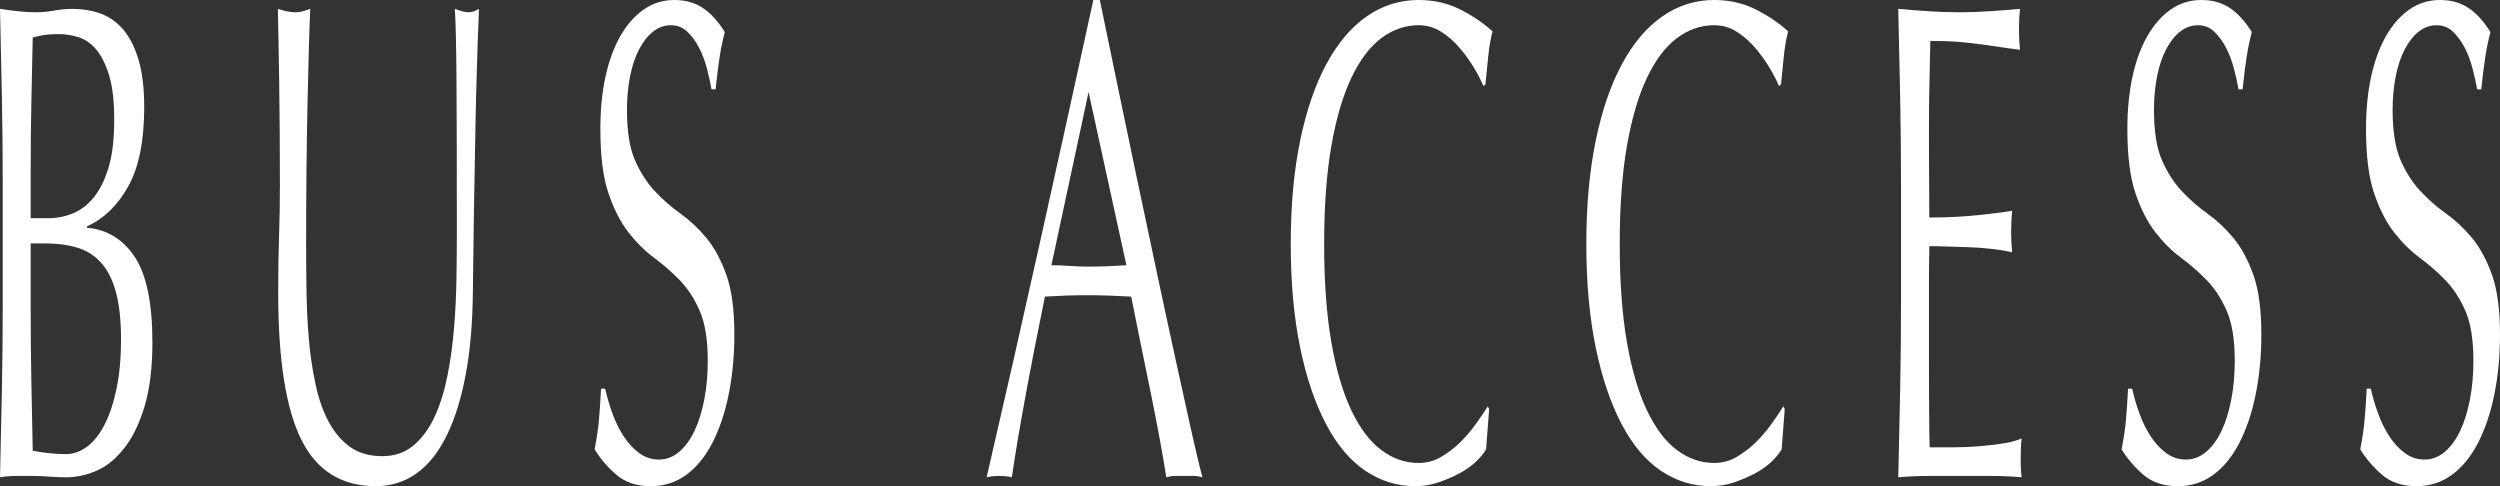
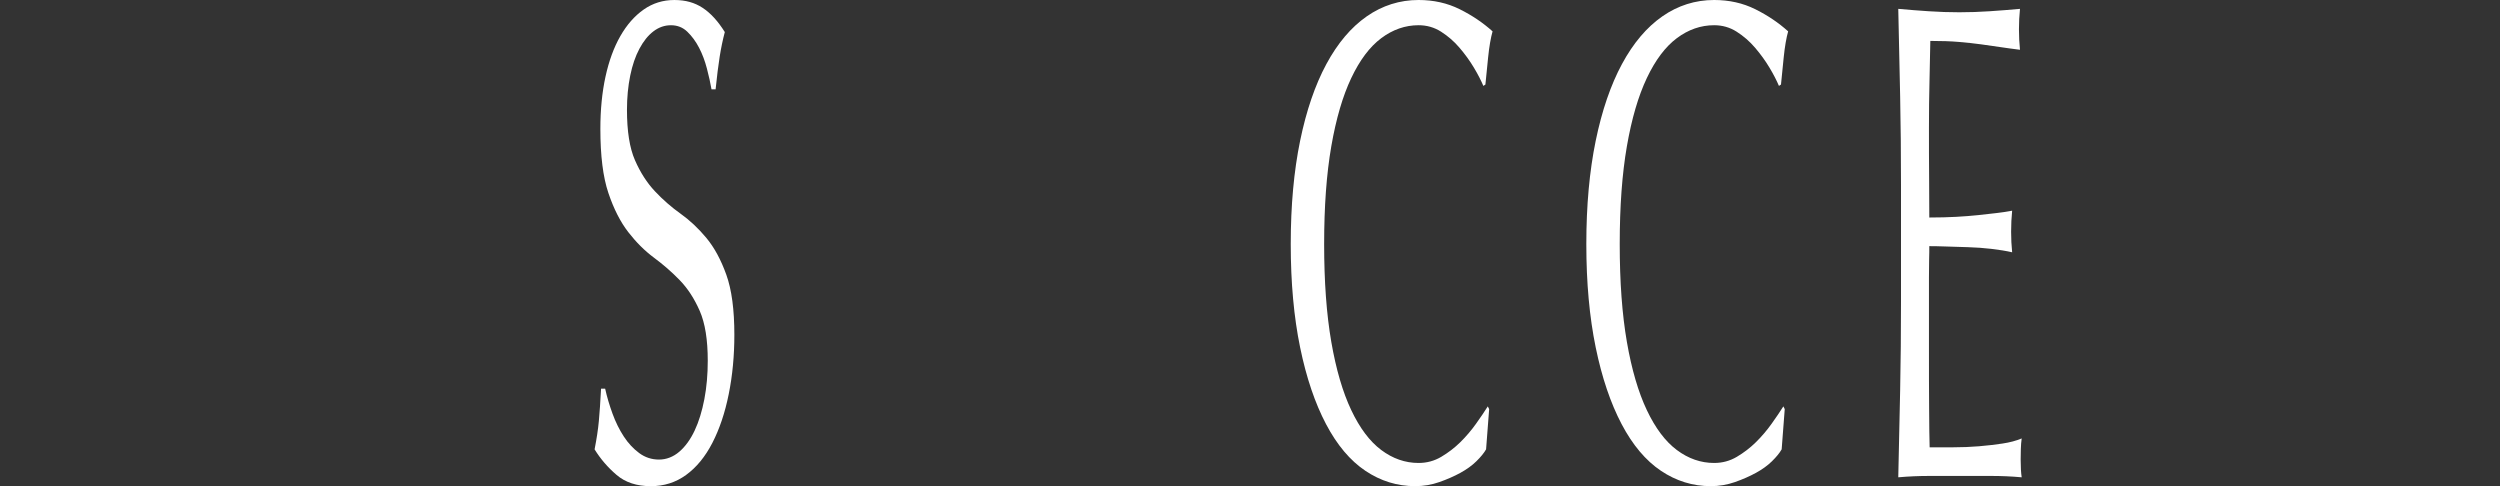
<svg xmlns="http://www.w3.org/2000/svg" id="_レイヤー_2" data-name="レイヤー_2" viewBox="0 0 293.32 57.04">
  <rect x="0" y="0" width="293.32" height="57.04" fill="#333333" stroke="none" />
  <defs>
    <style>
      .cls-1 {
        fill: #fff;
      }
    </style>
  </defs>
  <g id="_レイヤー_9" data-name="レイヤー_9">
    <g>
-       <path class="cls-1" d="M.32,21.68c0-3.52-.03-6.99-.1-10.4-.07-3.41-.14-6.83-.22-10.24.69.11,1.4.2,2.12.28.72.08,1.43.12,2.12.12s1.4-.07,2.12-.2c.72-.13,1.43-.2,2.12-.2,1.15,0,2.23.17,3.24.52,1.01.35,1.91.96,2.68,1.84.77.88,1.39,2.07,1.84,3.56.45,1.49.68,3.36.68,5.6,0,3.95-.62,7.04-1.86,9.28-1.24,2.24-2.86,3.81-4.86,4.72v.16c2.37.21,4.25,1.36,5.62,3.44,1.37,2.08,2.06,5.41,2.06,10,0,2.99-.31,5.49-.92,7.52-.61,2.03-1.41,3.67-2.4,4.92-.99,1.25-2.07,2.13-3.26,2.64-1.19.51-2.37.76-3.54.76-.64,0-1.29-.03-1.94-.08-.65-.05-1.3-.08-1.94-.08h-1.94c-.65,0-1.3.05-1.94.16.08-3.41.15-6.81.22-10.2.07-3.39.1-6.84.1-10.36v-13.76ZM5.76,25.6c.93,0,1.86-.19,2.78-.56.92-.37,1.74-1,2.46-1.88.72-.88,1.3-2.05,1.74-3.52.44-1.46.66-3.32.66-5.56s-.2-3.93-.6-5.24-.91-2.32-1.52-3.04c-.61-.72-1.31-1.2-2.08-1.44s-1.55-.36-2.32-.36c-.69,0-1.28.04-1.76.12s-.91.17-1.28.28c-.05,2.56-.11,5.09-.16,7.6-.05,2.51-.08,5.04-.08,7.6v6h2.16ZM3.6,36.72c0,2.72.03,5.41.08,8.08.05,2.67.11,5.36.16,8.08.51.11,1.11.2,1.8.28.69.08,1.4.12,2.12.12.85,0,1.67-.29,2.46-.88s1.47-1.45,2.06-2.6c.59-1.15,1.05-2.56,1.4-4.24.35-1.68.52-3.59.52-5.72,0-2.29-.21-4.17-.62-5.64-.41-1.47-1.01-2.61-1.78-3.44-.77-.83-1.7-1.4-2.78-1.72s-2.29-.48-3.62-.48h-1.8v8.16Z" />
-       <path class="cls-1" d="M53.6,27.04c0-7.57-.01-13.41-.04-17.52-.03-4.11-.09-6.93-.2-8.48.29.11.57.2.84.28s.53.12.8.12c.35,0,.75-.13,1.2-.4-.08,1.87-.16,4.09-.24,6.68-.08,2.59-.15,5.36-.2,8.32-.05,2.96-.11,6-.16,9.12-.05,3.12-.09,6.15-.12,9.08-.03,3.57-.3,6.77-.82,9.6-.52,2.83-1.26,5.23-2.22,7.2-.96,1.97-2.14,3.47-3.54,4.48-1.4,1.01-3.01,1.52-4.82,1.52-4,0-6.91-1.81-8.72-5.44-1.81-3.63-2.72-9.36-2.72-17.2,0-2.51.03-4.73.1-6.68.07-1.95.1-3.93.1-5.96,0-4.48-.03-8.45-.08-11.92-.05-3.47-.11-6.4-.16-8.8.32.11.67.2,1.04.28s.72.12,1.04.12c.29,0,.58-.04.86-.12.28-.08.57-.17.86-.28-.05,1.17-.11,2.71-.16,4.6-.05,1.89-.11,4.04-.16,6.44-.05,2.4-.09,4.99-.12,7.76-.03,2.77-.04,5.65-.04,8.64,0,1.81.01,3.69.04,5.64.03,1.95.12,3.84.28,5.68.16,1.84.42,3.6.78,5.28.36,1.68.87,3.15,1.54,4.4.67,1.25,1.51,2.24,2.52,2.96,1.01.72,2.27,1.08,3.76,1.08s2.7-.43,3.7-1.28c1-.85,1.82-1.97,2.46-3.36.64-1.39,1.14-2.99,1.5-4.8.36-1.81.62-3.71.78-5.68.16-1.97.25-3.95.28-5.92.03-1.97.04-3.79.04-5.44Z" />
      <path class="cls-1" d="M71.86,48.52c.36.99.8,1.88,1.32,2.68.52.8,1.13,1.45,1.82,1.96.69.51,1.47.76,2.32.76s1.67-.31,2.38-.92c.71-.61,1.31-1.44,1.8-2.48.49-1.04.87-2.27,1.14-3.68.27-1.41.4-2.92.4-4.52,0-2.45-.31-4.4-.94-5.84-.63-1.44-1.41-2.64-2.34-3.6-.93-.96-1.94-1.84-3.02-2.64-1.08-.8-2.09-1.8-3.02-3s-1.71-2.73-2.34-4.6c-.63-1.87-.94-4.37-.94-7.52,0-2.24.2-4.28.6-6.12.4-1.84.98-3.43,1.74-4.76.76-1.33,1.67-2.37,2.74-3.12,1.07-.75,2.27-1.12,3.6-1.12s2.39.31,3.32.92c.93.61,1.8,1.56,2.6,2.84-.24.91-.44,1.87-.6,2.88-.16,1.01-.32,2.29-.48,3.84h-.48c-.13-.75-.31-1.56-.54-2.44-.23-.88-.53-1.69-.92-2.44-.39-.75-.85-1.37-1.38-1.88-.53-.51-1.17-.76-1.92-.76s-1.43.24-2.06.72c-.63.48-1.17,1.16-1.64,2.04-.47.88-.83,1.93-1.08,3.16-.25,1.23-.38,2.56-.38,4,0,2.51.31,4.48.94,5.92.63,1.44,1.41,2.65,2.34,3.64.93.99,1.94,1.87,3.02,2.64s2.09,1.72,3.02,2.84c.93,1.12,1.71,2.56,2.34,4.32.63,1.76.94,4.11.94,7.04,0,2.45-.22,4.77-.66,6.96-.44,2.19-1.08,4.09-1.92,5.72-.84,1.63-1.87,2.88-3.08,3.76-1.21.88-2.59,1.32-4.14,1.32-1.65,0-2.99-.44-4.02-1.32-1.03-.88-1.89-1.88-2.58-3,.24-1.23.41-2.33.5-3.32.09-.99.18-2.25.26-3.8h.48c.21.96.5,1.93.86,2.92Z" />
-       <path class="cls-1" d="M141.08,56c-.37-.11-.73-.16-1.06-.16h-2.12c-.33,0-.69.05-1.06.16-.19-1.23-.44-2.71-.76-4.44s-.67-3.55-1.06-5.44c-.39-1.89-.78-3.81-1.18-5.76-.4-1.95-.77-3.8-1.12-5.56-.85-.05-1.72-.09-2.6-.12-.88-.03-1.76-.04-2.64-.04-.83,0-1.64.01-2.44.04-.8.03-1.61.07-2.44.12-.85,4.16-1.63,8.12-2.32,11.88-.69,3.76-1.21,6.87-1.56,9.32-.45-.11-.95-.16-1.48-.16s-1.03.05-1.48.16c2.16-9.33,4.27-18.61,6.32-27.84,2.05-9.23,4.12-18.61,6.2-28.16h.76c.64,3.09,1.33,6.44,2.08,10.04.75,3.6,1.51,7.24,2.28,10.92s1.55,7.33,2.32,10.96c.77,3.63,1.5,7,2.18,10.12.68,3.12,1.29,5.91,1.84,8.36.55,2.45.99,4.32,1.34,5.6ZM123.36,31.12c.69,0,1.41.03,2.16.08.75.05,1.47.08,2.16.08.75,0,1.49-.01,2.24-.04.75-.03,1.49-.07,2.24-.12l-4.44-20.32-4.36,20.32Z" />
      <path class="cls-1" d="M173.22,54.12c-.52.51-1.15.96-1.88,1.36s-1.55.76-2.46,1.08c-.91.32-1.85.48-2.84.48-2.11,0-4.05-.6-5.84-1.8-1.79-1.2-3.33-3.03-4.62-5.48-1.29-2.45-2.31-5.45-3.04-9s-1.1-7.59-1.1-12.12.37-8.57,1.1-12.12,1.76-6.55,3.08-9,2.9-4.32,4.74-5.6c1.84-1.28,3.87-1.92,6.08-1.92,1.76,0,3.37.36,4.82,1.08,1.45.72,2.74,1.59,3.86,2.6-.21.75-.39,1.76-.52,3.04-.13,1.28-.24,2.35-.32,3.2l-.24.16c-.27-.64-.64-1.36-1.12-2.16-.48-.8-1.04-1.57-1.68-2.32-.64-.75-1.36-1.37-2.16-1.88-.8-.51-1.68-.76-2.64-.76-1.57,0-3.03.51-4.38,1.52-1.35,1.01-2.52,2.57-3.52,4.68-1,2.11-1.78,4.77-2.34,8-.56,3.23-.84,7.05-.84,11.48s.28,8.25.84,11.48c.56,3.23,1.34,5.89,2.34,8,1,2.11,2.17,3.67,3.52,4.68,1.35,1.01,2.81,1.52,4.38,1.52.96,0,1.85-.24,2.66-.72s1.56-1.05,2.24-1.72c.68-.67,1.29-1.39,1.84-2.16.55-.77,1.01-1.45,1.38-2.04l.16.32-.36,4.72c-.24.43-.62.89-1.14,1.4Z" />
      <path class="cls-1" d="M207.9,54.12c-.52.51-1.15.96-1.88,1.36s-1.55.76-2.46,1.08c-.91.32-1.85.48-2.84.48-2.11,0-4.05-.6-5.84-1.8-1.79-1.2-3.33-3.03-4.62-5.48-1.29-2.45-2.31-5.45-3.04-9-.73-3.55-1.1-7.59-1.1-12.12s.37-8.57,1.1-12.12c.73-3.55,1.76-6.55,3.08-9s2.9-4.32,4.74-5.6c1.84-1.28,3.87-1.92,6.08-1.92,1.76,0,3.37.36,4.82,1.08,1.45.72,2.74,1.59,3.86,2.6-.21.75-.39,1.76-.52,3.04-.13,1.28-.24,2.35-.32,3.2l-.24.16c-.27-.64-.64-1.36-1.12-2.16-.48-.8-1.04-1.57-1.68-2.32-.64-.75-1.36-1.37-2.16-1.88-.8-.51-1.68-.76-2.64-.76-1.57,0-3.03.51-4.38,1.52-1.35,1.01-2.52,2.57-3.52,4.68-1,2.11-1.78,4.77-2.34,8-.56,3.23-.84,7.05-.84,11.48s.28,8.25.84,11.48c.56,3.23,1.34,5.89,2.34,8,1,2.11,2.17,3.67,3.52,4.68,1.35,1.01,2.81,1.52,4.38,1.52.96,0,1.85-.24,2.66-.72s1.56-1.05,2.24-1.72c.68-.67,1.29-1.39,1.84-2.16.55-.77,1.01-1.45,1.38-2.04l.16.32-.36,4.72c-.24.43-.62.89-1.14,1.4Z" />
      <path class="cls-1" d="M222.94,11.28c-.07-3.41-.14-6.83-.22-10.24,1.2.11,2.39.2,3.58.28,1.19.08,2.38.12,3.58.12s2.39-.04,3.56-.12c1.17-.08,2.36-.17,3.56-.28-.08.8-.12,1.6-.12,2.4s.04,1.6.12,2.4c-.85-.11-1.63-.21-2.34-.32-.71-.11-1.45-.21-2.24-.32-.79-.11-1.65-.2-2.58-.28-.93-.08-2.05-.12-3.36-.12-.03,1.71-.06,3.33-.1,4.88-.04,1.55-.06,3.31-.06,5.28,0,2.08,0,4.11.02,6.08.01,1.97.02,3.47.02,4.48,1.17,0,2.23-.03,3.16-.08.93-.05,1.79-.12,2.56-.2s1.49-.16,2.14-.24c.65-.08,1.27-.17,1.86-.28-.08.8-.12,1.63-.12,2.48,0,.8.04,1.6.12,2.4-.69-.16-1.5-.29-2.42-.4-.92-.11-1.84-.17-2.76-.2s-1.79-.05-2.6-.08c-.81-.03-1.46-.04-1.94-.04,0,.48,0,1-.02,1.56-.01.56-.02,1.27-.02,2.12v7.92c0,3.04,0,5.55.02,7.52.01,1.97.03,3.47.06,4.48h2.8c1.01,0,2.01-.04,2.98-.12.97-.08,1.89-.19,2.76-.32.87-.13,1.62-.33,2.26-.6-.05.37-.09.79-.1,1.24-.01.45-.02.87-.02,1.24,0,.85.04,1.55.12,2.08-1.2-.11-2.39-.16-3.58-.16h-7.26c-1.2,0-2.41.05-3.64.16.08-3.41.15-6.81.22-10.2.07-3.39.1-6.84.1-10.36v-13.76c0-3.52-.03-6.99-.1-10.4Z" />
-       <path class="cls-1" d="M251.02,48.52c.36.99.8,1.88,1.32,2.68.52.8,1.13,1.45,1.82,1.96.69.51,1.47.76,2.32.76s1.67-.31,2.38-.92c.71-.61,1.31-1.44,1.8-2.48s.87-2.27,1.14-3.68c.27-1.41.4-2.92.4-4.52,0-2.45-.31-4.4-.94-5.84-.63-1.44-1.41-2.64-2.34-3.6-.93-.96-1.94-1.84-3.02-2.64s-2.09-1.8-3.02-3-1.71-2.73-2.34-4.6c-.63-1.87-.94-4.37-.94-7.52,0-2.24.2-4.28.6-6.12.4-1.84.98-3.43,1.74-4.76.76-1.33,1.67-2.37,2.74-3.12,1.07-.75,2.27-1.12,3.6-1.12s2.39.31,3.32.92c.93.61,1.8,1.56,2.6,2.84-.24.91-.44,1.87-.6,2.88-.16,1.01-.32,2.29-.48,3.84h-.48c-.13-.75-.31-1.56-.54-2.44-.23-.88-.53-1.69-.92-2.44-.39-.75-.85-1.37-1.38-1.88-.53-.51-1.17-.76-1.92-.76s-1.43.24-2.06.72c-.63.48-1.17,1.16-1.64,2.04-.47.88-.83,1.93-1.08,3.16-.25,1.23-.38,2.56-.38,4,0,2.51.31,4.48.94,5.92.63,1.44,1.41,2.65,2.34,3.64.93.99,1.94,1.87,3.02,2.64s2.09,1.72,3.02,2.84c.93,1.12,1.71,2.56,2.34,4.32.63,1.76.94,4.11.94,7.04,0,2.45-.22,4.77-.66,6.96-.44,2.19-1.08,4.09-1.92,5.72-.84,1.63-1.87,2.88-3.08,3.76-1.21.88-2.59,1.32-4.14,1.32-1.65,0-2.99-.44-4.02-1.32-1.03-.88-1.89-1.88-2.58-3,.24-1.23.41-2.33.5-3.32.09-.99.18-2.25.26-3.8h.48c.21.96.5,1.93.86,2.92Z" />
-       <path class="cls-1" d="M279.02,48.52c.36.99.8,1.88,1.32,2.68.52.8,1.13,1.45,1.82,1.96.69.51,1.47.76,2.32.76s1.67-.31,2.38-.92c.71-.61,1.31-1.44,1.8-2.48s.87-2.27,1.14-3.68c.27-1.41.4-2.92.4-4.52,0-2.45-.31-4.4-.94-5.84-.63-1.44-1.41-2.64-2.34-3.6-.93-.96-1.94-1.84-3.02-2.64s-2.09-1.8-3.02-3-1.71-2.73-2.34-4.6c-.63-1.87-.94-4.37-.94-7.52,0-2.24.2-4.28.6-6.12.4-1.84.98-3.43,1.74-4.76.76-1.33,1.67-2.37,2.74-3.12,1.07-.75,2.27-1.12,3.6-1.12s2.39.31,3.32.92c.93.61,1.8,1.56,2.6,2.84-.24.91-.44,1.87-.6,2.88-.16,1.01-.32,2.29-.48,3.84h-.48c-.13-.75-.31-1.56-.54-2.44-.23-.88-.53-1.69-.92-2.44-.39-.75-.85-1.37-1.38-1.88-.53-.51-1.17-.76-1.92-.76s-1.43.24-2.06.72c-.63.48-1.17,1.16-1.64,2.04-.47.88-.83,1.93-1.08,3.16-.25,1.23-.38,2.56-.38,4,0,2.51.31,4.48.94,5.92.63,1.44,1.41,2.65,2.34,3.64.93.99,1.94,1.87,3.02,2.64s2.09,1.72,3.02,2.84c.93,1.12,1.71,2.56,2.34,4.32.63,1.76.94,4.11.94,7.04,0,2.45-.22,4.77-.66,6.96-.44,2.19-1.08,4.09-1.92,5.72-.84,1.63-1.87,2.88-3.08,3.76-1.21.88-2.59,1.32-4.14,1.32-1.65,0-2.99-.44-4.02-1.32-1.03-.88-1.89-1.88-2.58-3,.24-1.23.41-2.33.5-3.32.09-.99.18-2.25.26-3.8h.48c.21.96.5,1.93.86,2.92Z" />
    </g>
  </g>
</svg>